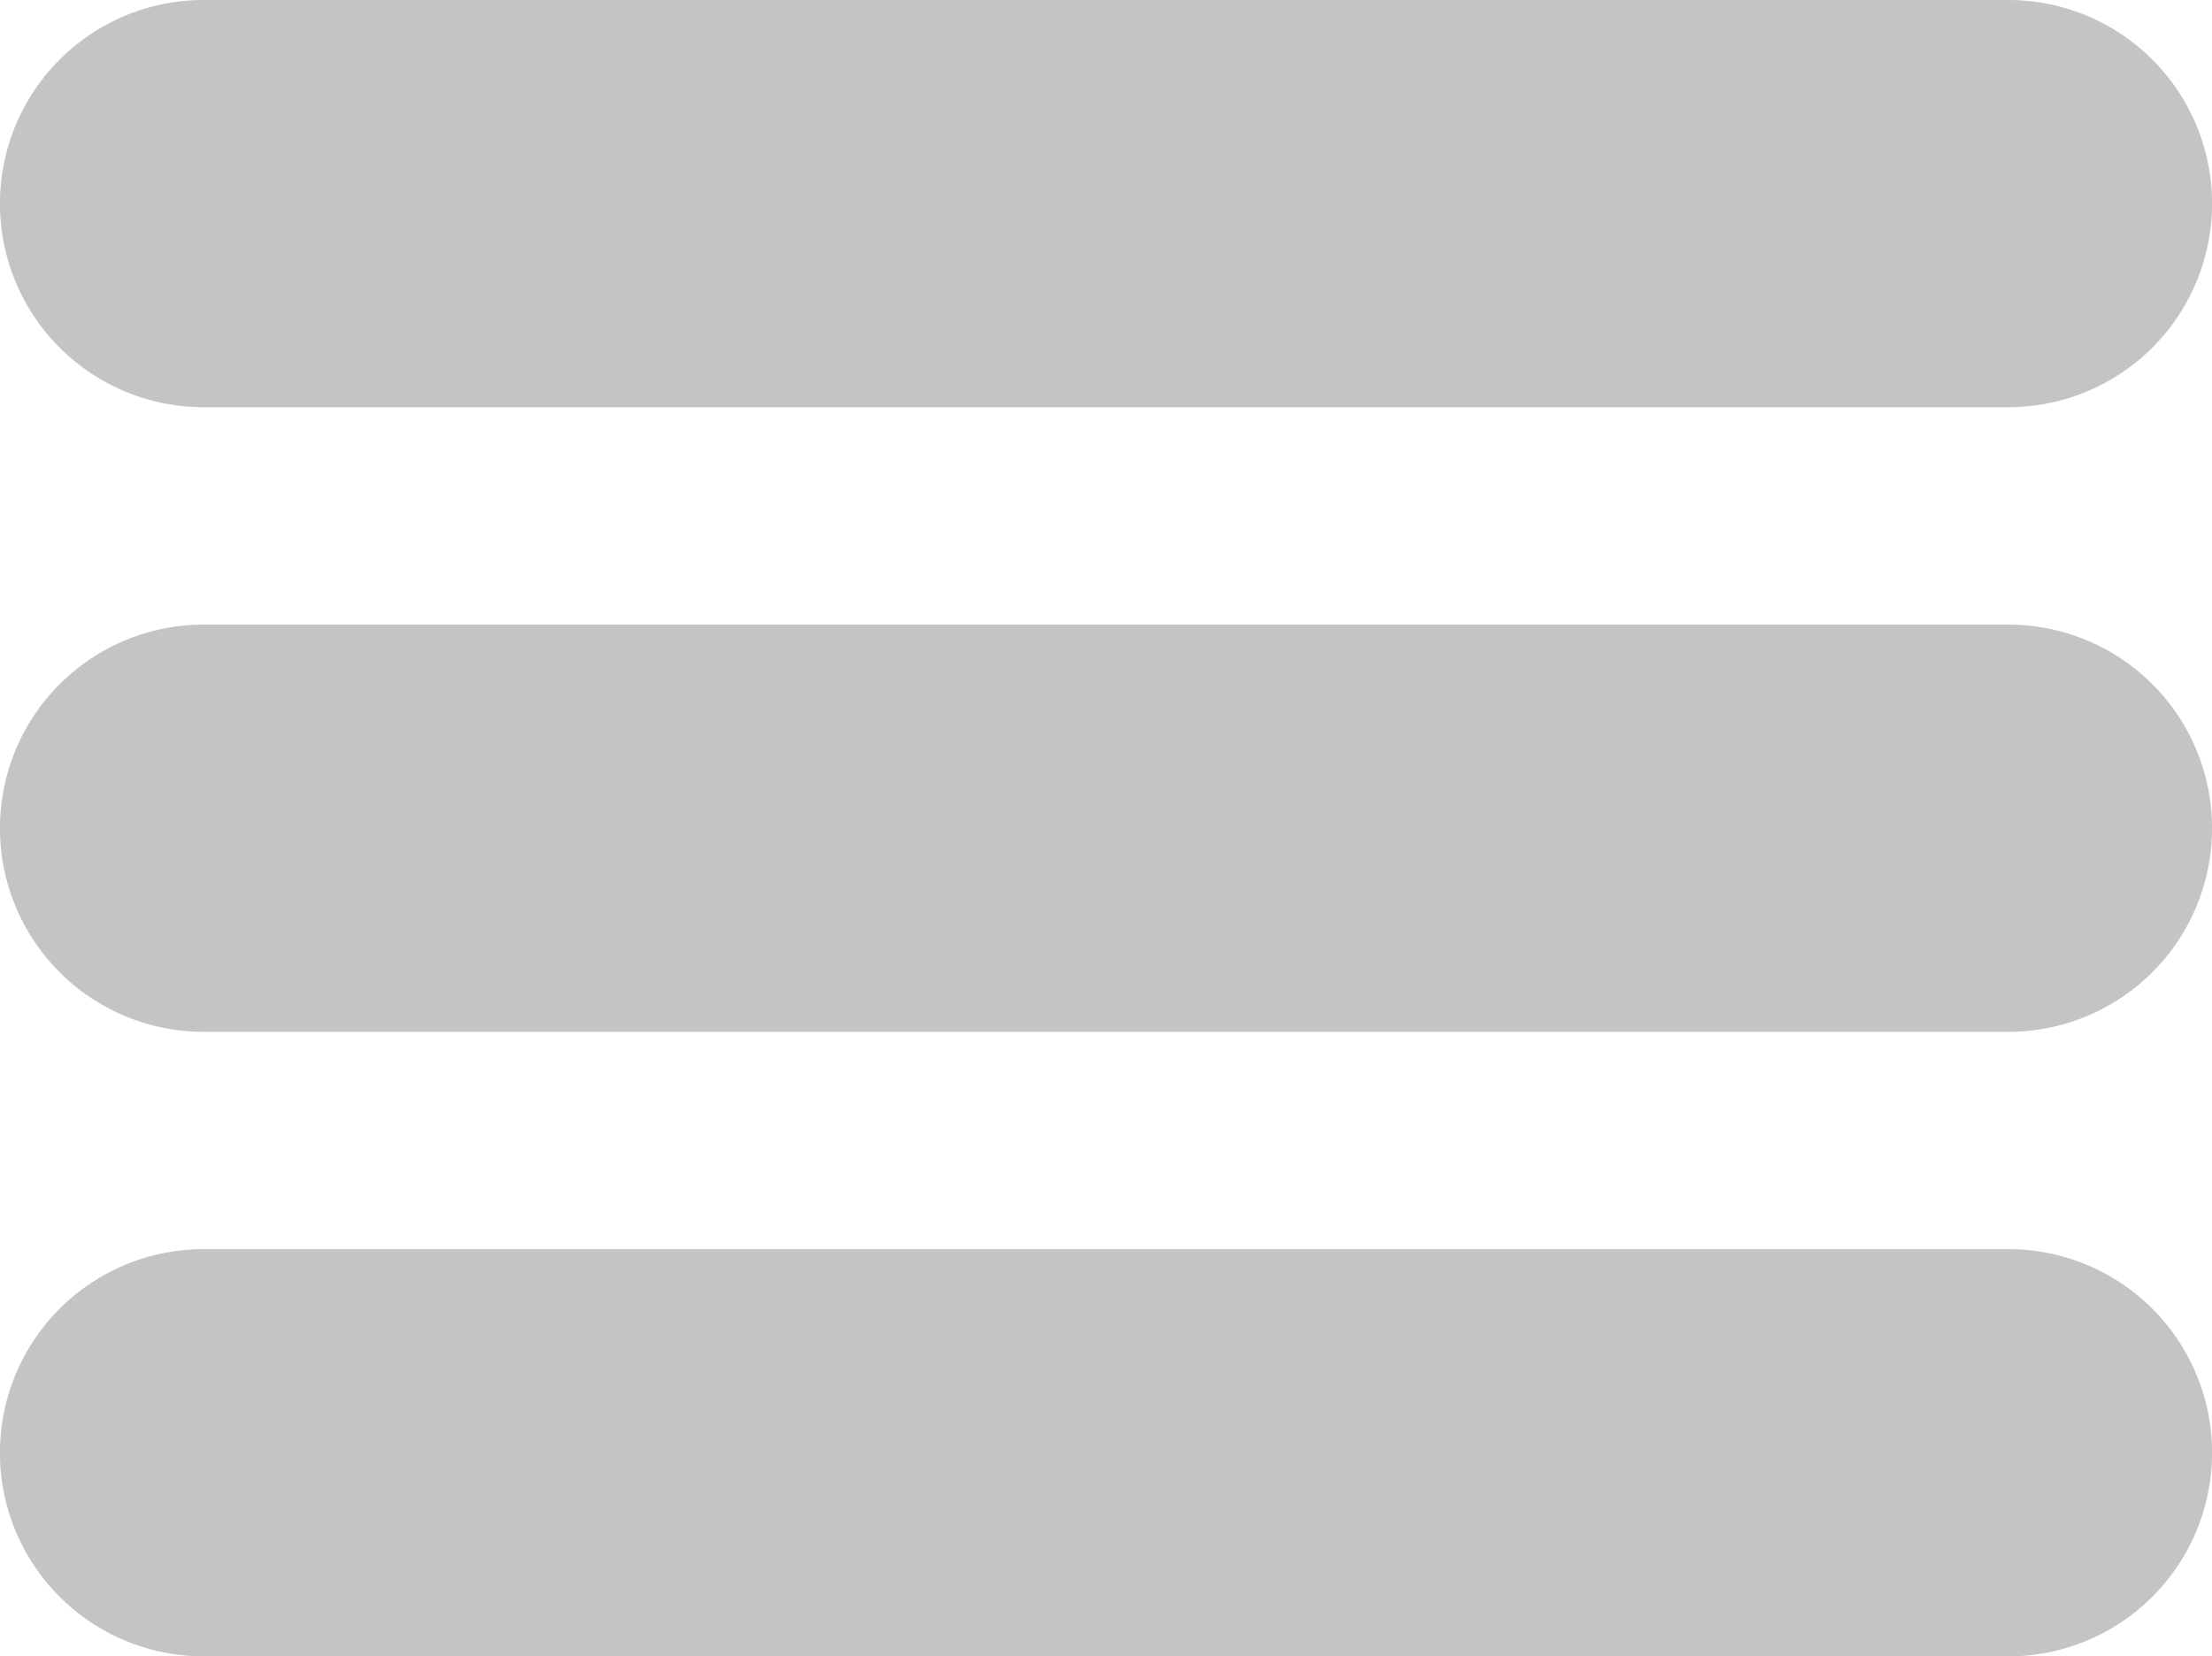
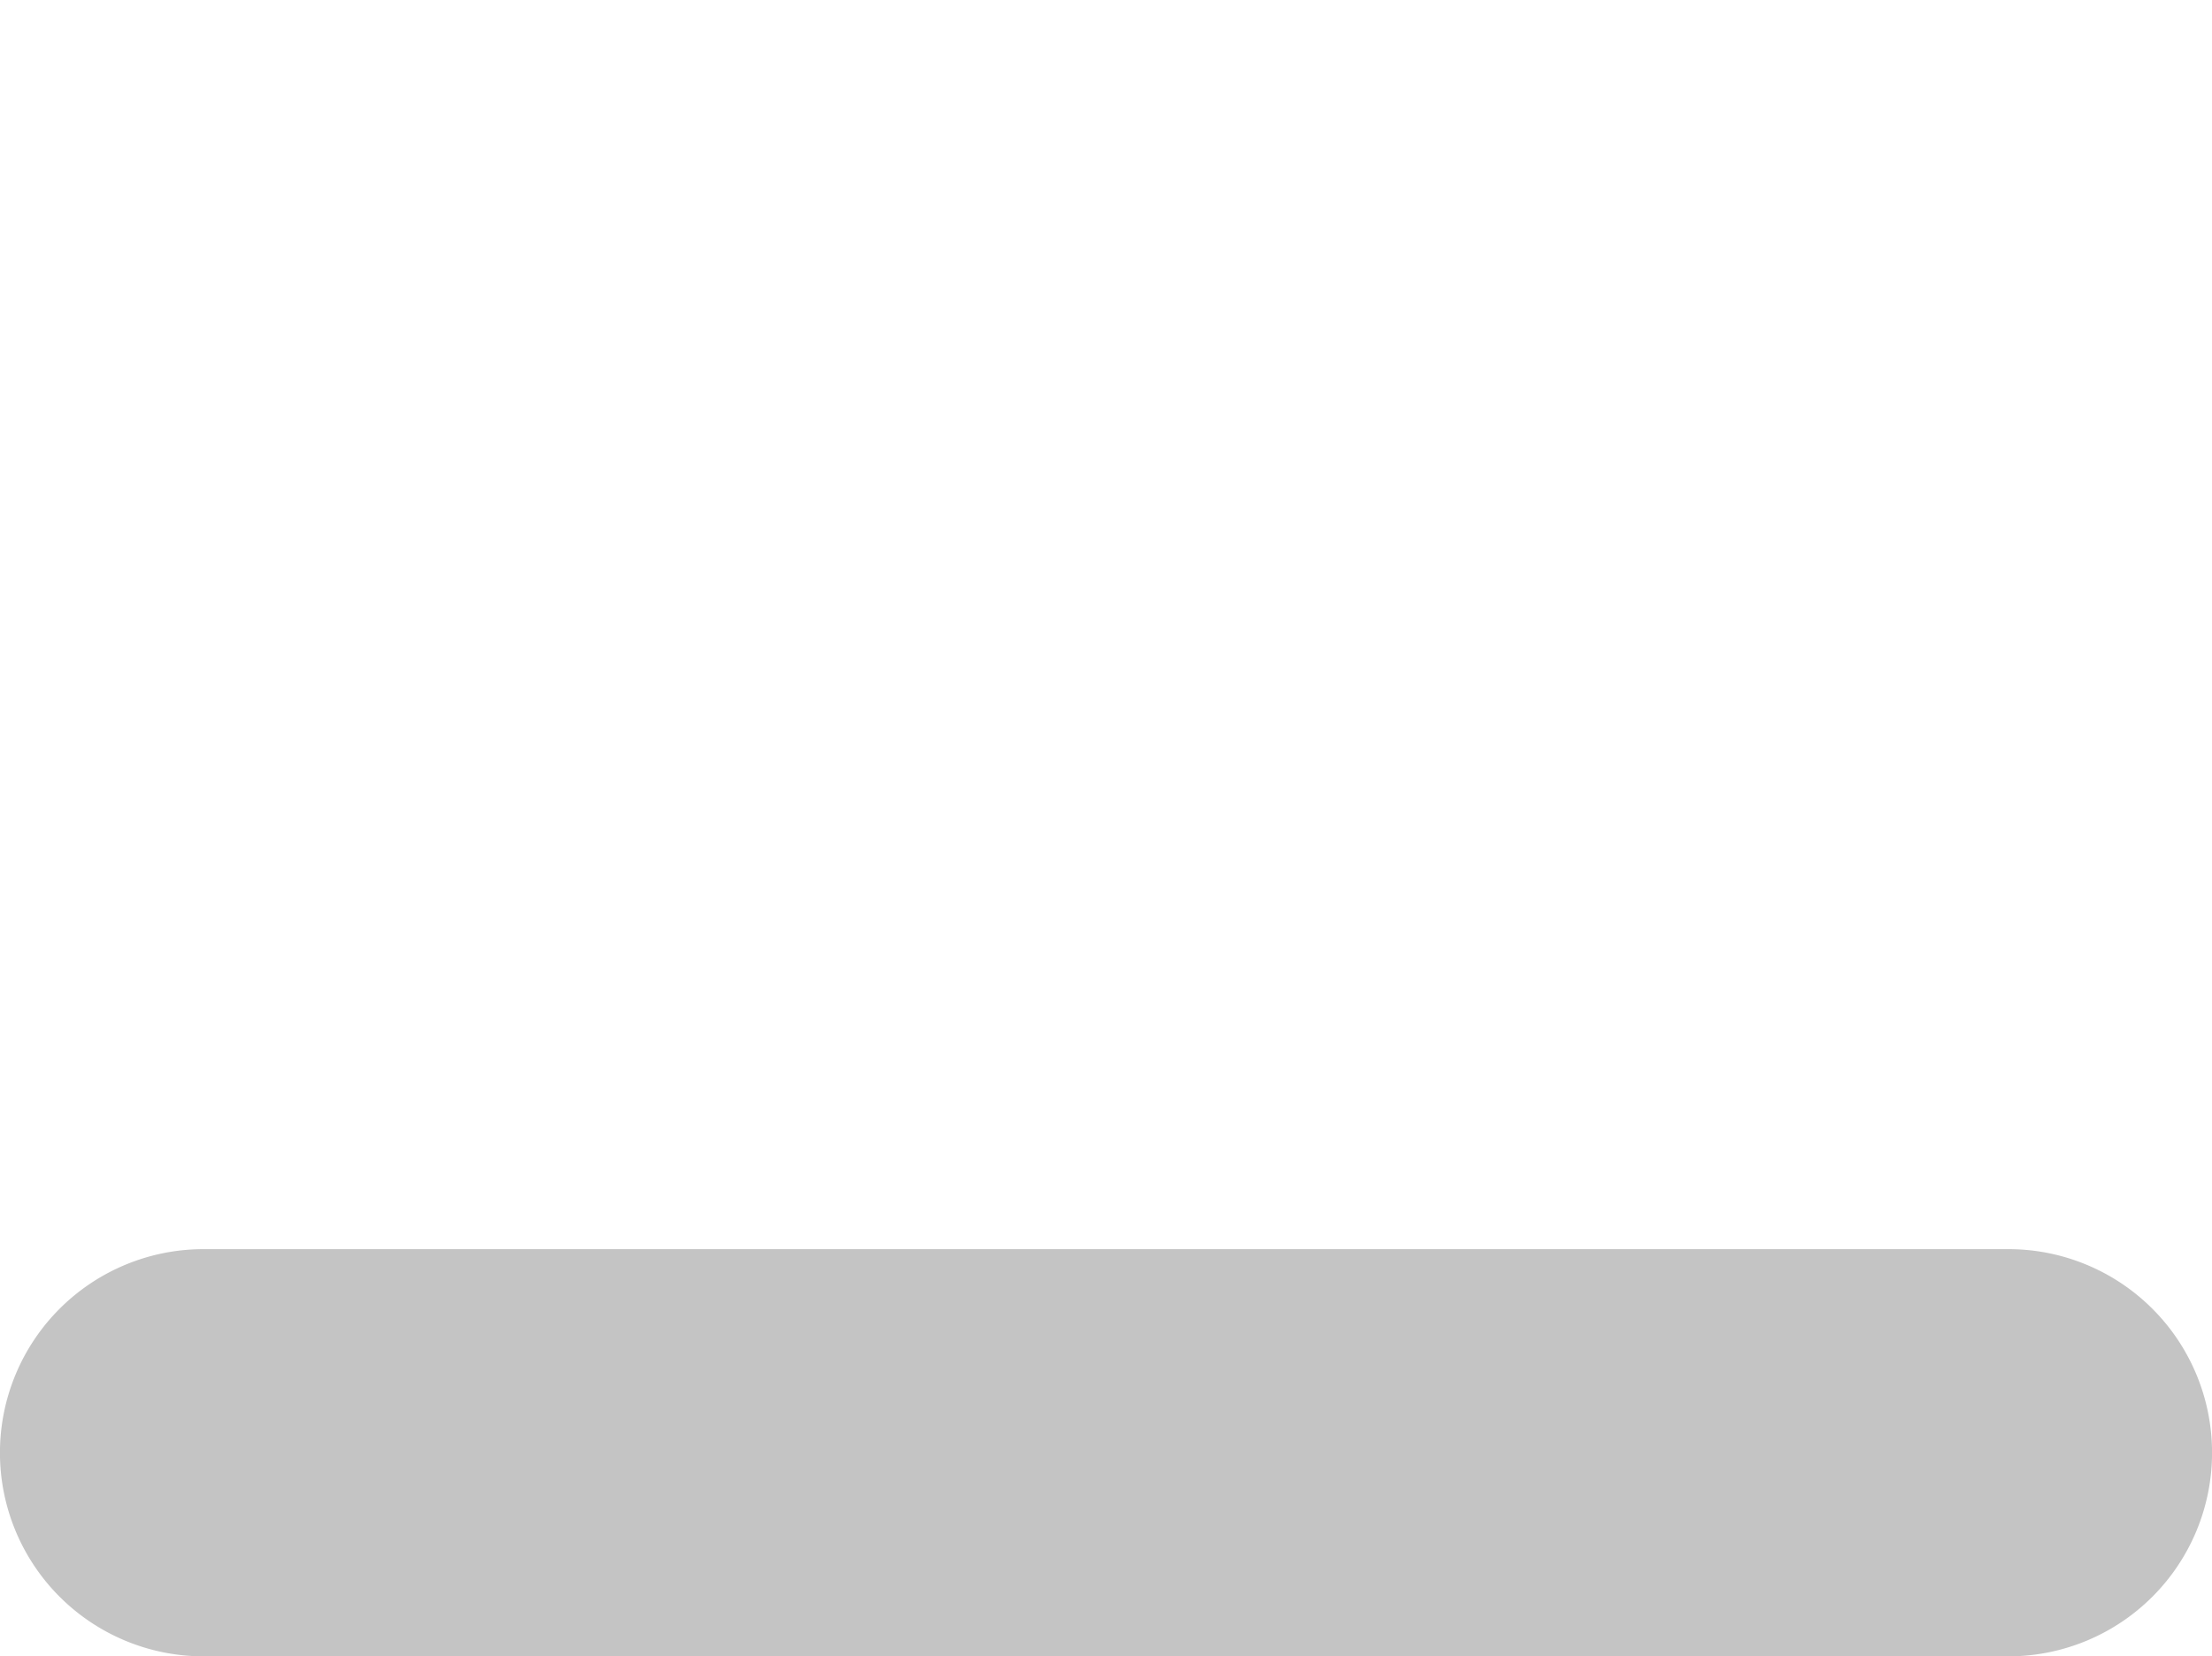
<svg xmlns="http://www.w3.org/2000/svg" width="23" height="17.226" viewBox="0 0 23 17.226">
  <defs>
    <style>.a{fill:#c4c4c4;}</style>
  </defs>
  <g transform="translate(0 -64.267)">
-     <path class="a" d="M20.883,64.267H2.117a2.117,2.117,0,0,0,0,4.235H20.883a2.117,2.117,0,0,0,0-4.235Z" />
-     <path class="a" d="M20.883,208.867H2.117a2.117,2.117,0,0,0,0,4.235H20.883a2.117,2.117,0,0,0,0-4.235Z" transform="translate(0 -138.104)" />
    <path class="a" d="M20.883,353.467H2.117a2.117,2.117,0,0,0,0,4.235H20.883a2.117,2.117,0,0,0,0-4.235Z" transform="translate(0 -276.209)" />
  </g>
</svg>